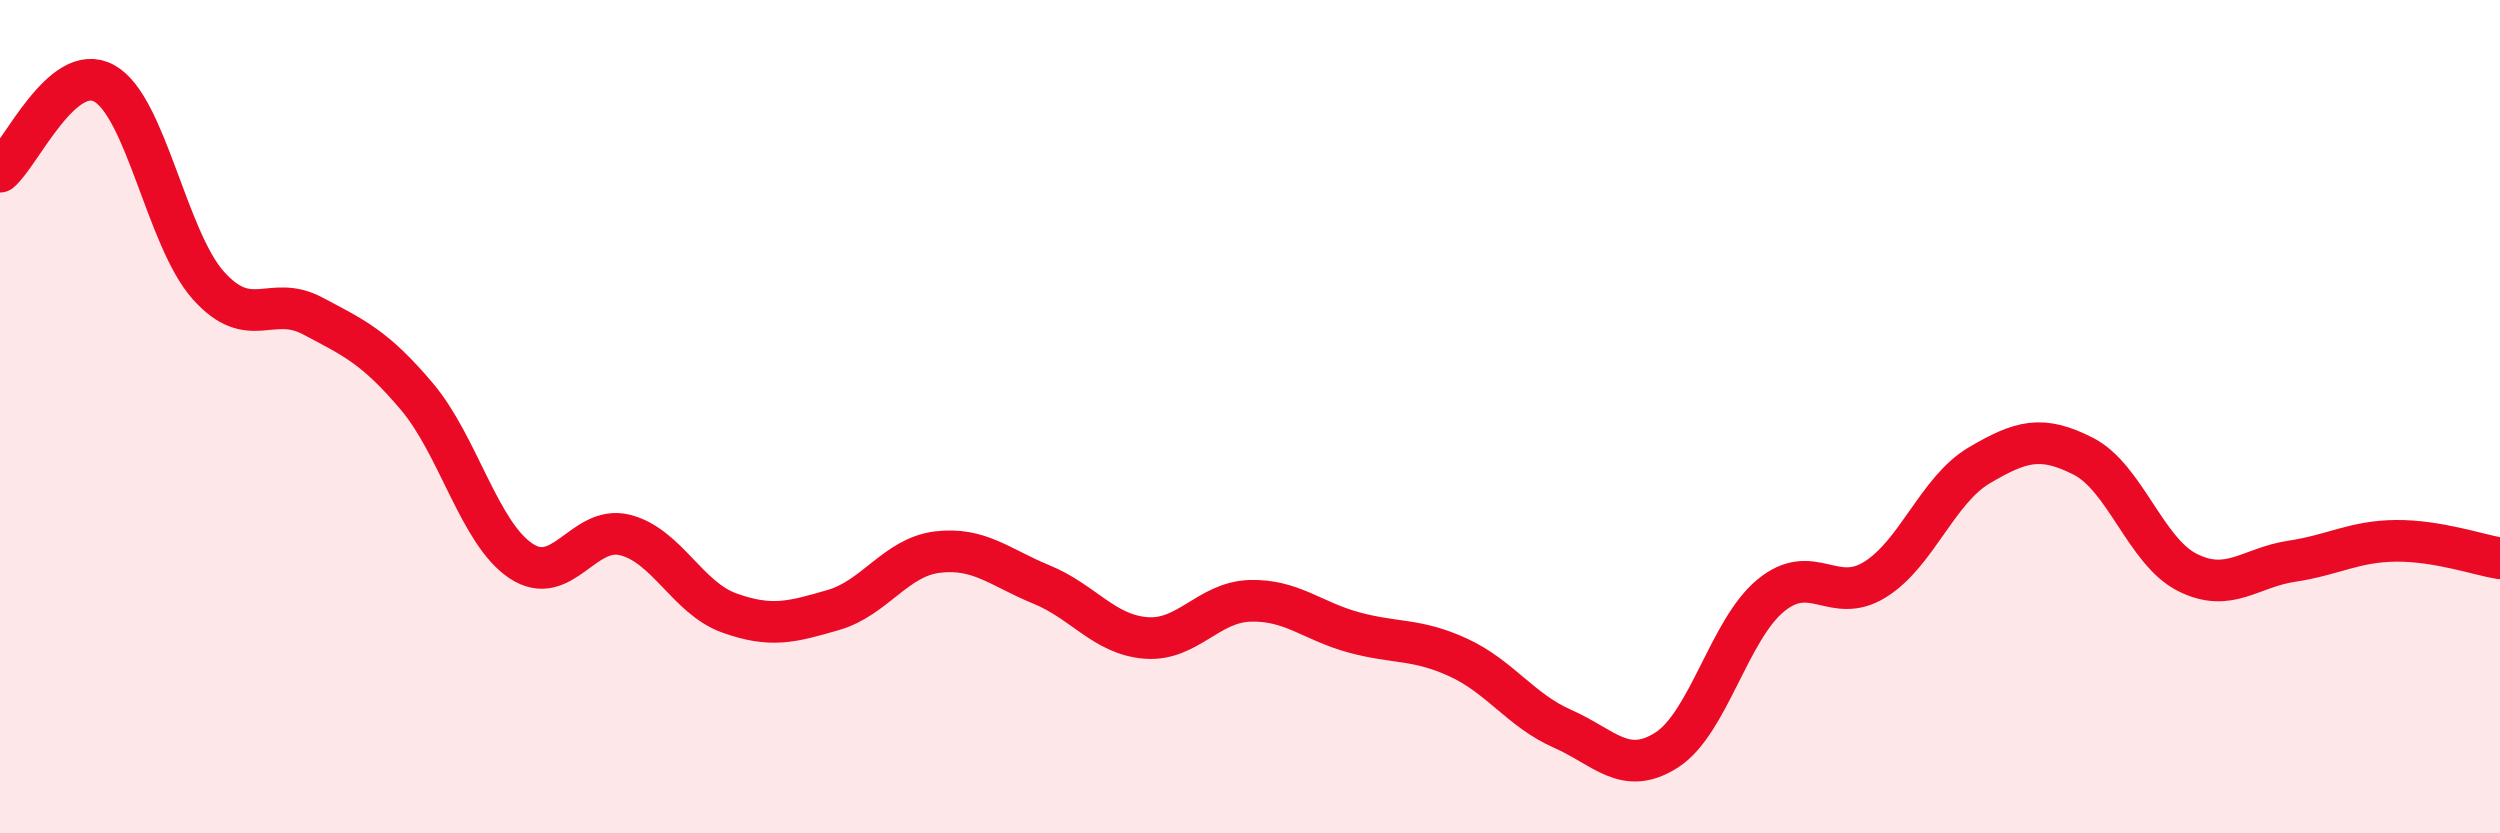
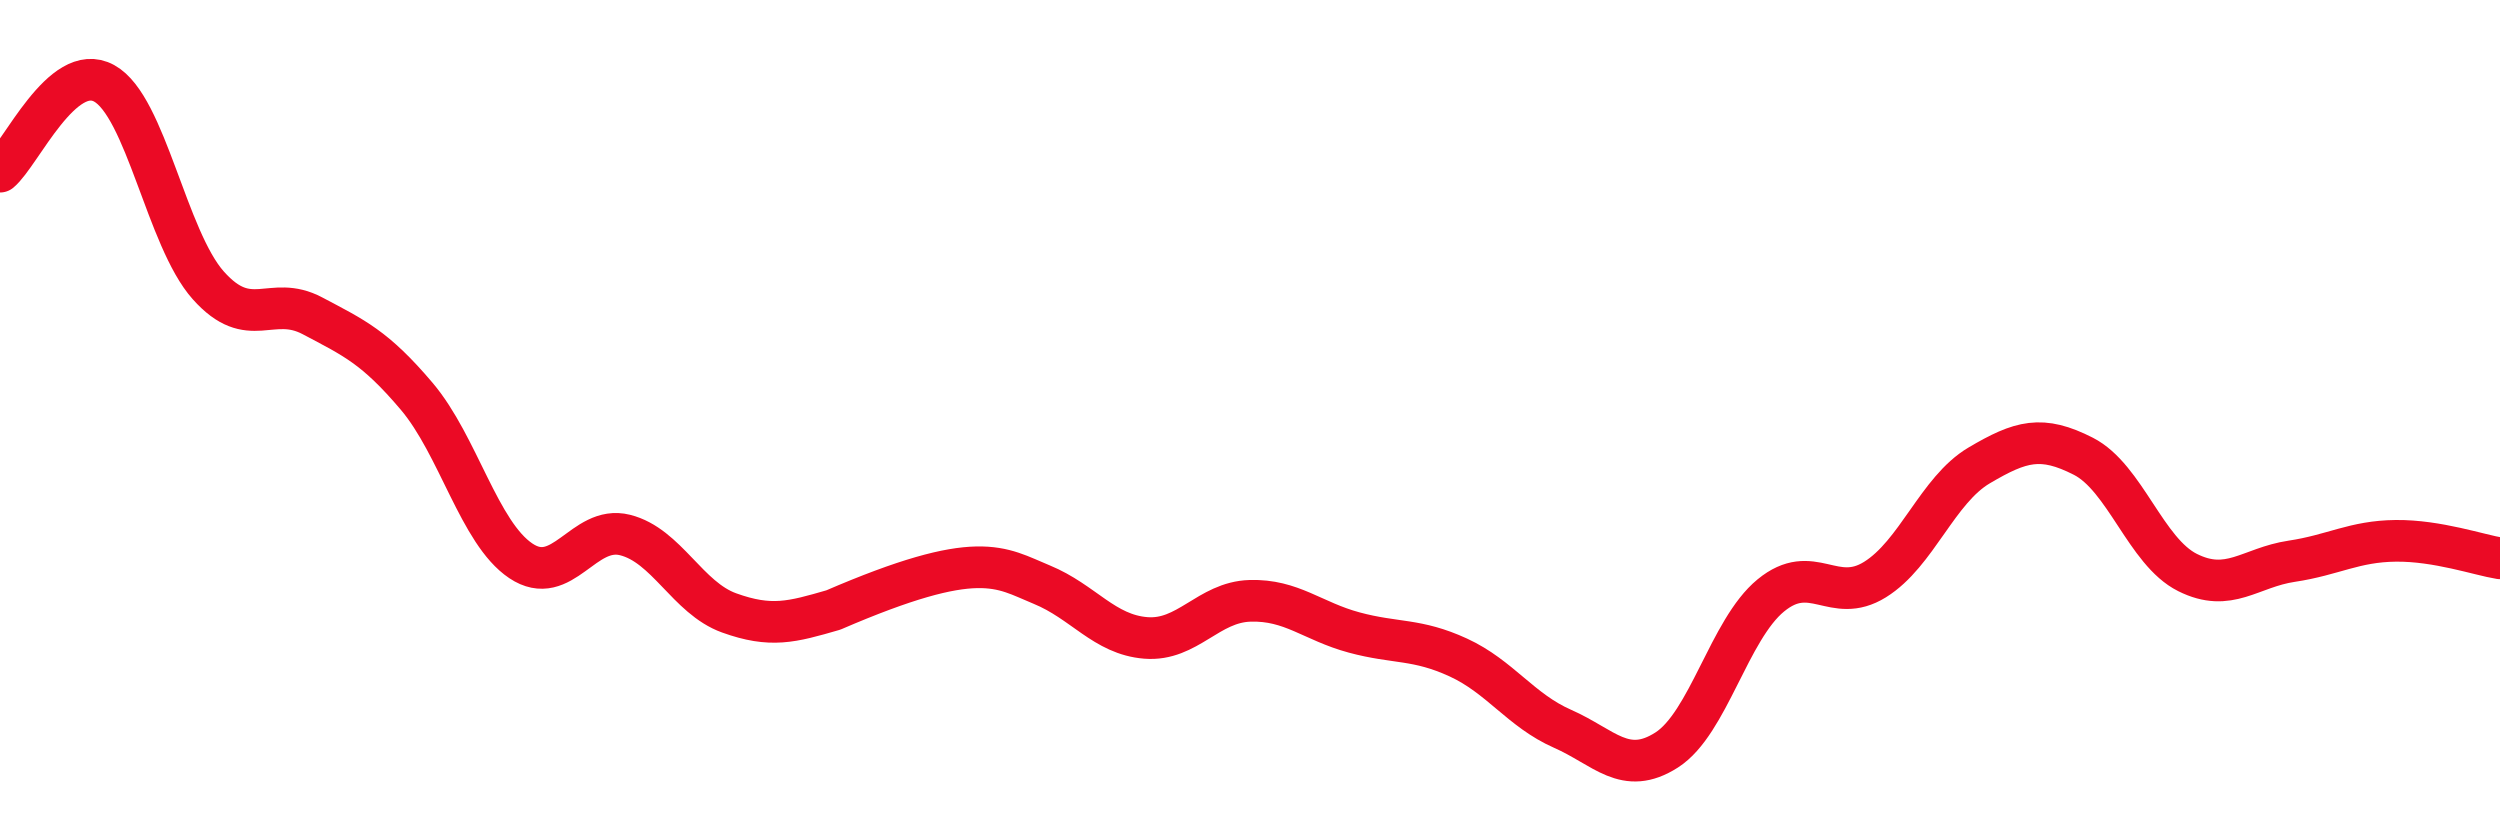
<svg xmlns="http://www.w3.org/2000/svg" width="60" height="20" viewBox="0 0 60 20">
-   <path d="M 0,4.12 C 0.5,3.7 1.5,1.45 2.5,2 C 3.5,2.55 4,5.73 5,6.85 C 6,7.97 6.5,7.05 7.5,7.58 C 8.5,8.11 9,8.33 10,9.51 C 11,10.69 11.5,12.79 12.5,13.46 C 13.5,14.13 14,12.59 15,12.84 C 16,13.09 16.5,14.35 17.5,14.71 C 18.5,15.07 19,14.93 20,14.64 C 21,14.35 21.5,13.37 22.5,13.25 C 23.5,13.13 24,13.62 25,14.03 C 26,14.44 26.5,15.23 27.5,15.31 C 28.5,15.39 29,14.45 30,14.42 C 31,14.39 31.5,14.91 32.5,15.18 C 33.5,15.45 34,15.32 35,15.78 C 36,16.24 36.5,17.05 37.5,17.49 C 38.5,17.93 39,18.64 40,18 C 41,17.36 41.5,15.11 42.5,14.29 C 43.5,13.47 44,14.53 45,13.91 C 46,13.29 46.5,11.76 47.5,11.17 C 48.5,10.58 49,10.44 50,10.95 C 51,11.46 51.5,13.24 52.5,13.74 C 53.5,14.24 54,13.62 55,13.47 C 56,13.32 56.5,12.99 57.5,12.98 C 58.5,12.97 59.5,13.32 60,13.4L60 20L0 20Z" fill="#EB0A25" opacity="0.1" stroke-linecap="round" stroke-linejoin="round" />
-   <path d="M 0,4.12 C 0.5,3.7 1.5,1.45 2.5,2 C 3.5,2.55 4,5.73 5,6.85 C 6,7.97 6.5,7.05 7.5,7.58 C 8.5,8.11 9,8.33 10,9.51 C 11,10.69 11.5,12.79 12.5,13.46 C 13.5,14.13 14,12.59 15,12.84 C 16,13.09 16.5,14.35 17.5,14.71 C 18.5,15.07 19,14.93 20,14.64 C 21,14.35 21.5,13.37 22.5,13.25 C 23.5,13.13 24,13.62 25,14.03 C 26,14.44 26.5,15.23 27.5,15.31 C 28.5,15.39 29,14.45 30,14.42 C 31,14.39 31.5,14.91 32.5,15.18 C 33.5,15.45 34,15.32 35,15.78 C 36,16.24 36.5,17.05 37.5,17.49 C 38.5,17.93 39,18.64 40,18 C 41,17.36 41.5,15.11 42.5,14.29 C 43.5,13.47 44,14.53 45,13.91 C 46,13.29 46.5,11.76 47.5,11.17 C 48.5,10.58 49,10.44 50,10.95 C 51,11.46 51.5,13.24 52.5,13.74 C 53.5,14.24 54,13.62 55,13.47 C 56,13.32 56.5,12.99 57.5,12.98 C 58.5,12.97 59.5,13.32 60,13.4" stroke="#EB0A25" stroke-width="1" fill="none" stroke-linecap="round" stroke-linejoin="round" />
+   <path d="M 0,4.12 C 0.5,3.7 1.5,1.45 2.5,2 C 3.5,2.55 4,5.73 5,6.85 C 6,7.97 6.5,7.05 7.5,7.58 C 8.5,8.11 9,8.33 10,9.51 C 11,10.69 11.5,12.79 12.5,13.46 C 13.5,14.13 14,12.59 15,12.84 C 16,13.09 16.5,14.35 17.5,14.71 C 18.5,15.07 19,14.93 20,14.64 C 23.5,13.13 24,13.62 25,14.03 C 26,14.44 26.5,15.23 27.5,15.31 C 28.5,15.39 29,14.45 30,14.42 C 31,14.39 31.5,14.91 32.5,15.18 C 33.5,15.45 34,15.32 35,15.78 C 36,16.24 36.5,17.05 37.5,17.49 C 38.5,17.93 39,18.64 40,18 C 41,17.36 41.5,15.11 42.5,14.29 C 43.5,13.47 44,14.53 45,13.91 C 46,13.29 46.5,11.76 47.5,11.17 C 48.5,10.58 49,10.44 50,10.95 C 51,11.46 51.5,13.24 52.5,13.74 C 53.5,14.24 54,13.62 55,13.47 C 56,13.32 56.5,12.99 57.5,12.98 C 58.5,12.97 59.5,13.32 60,13.4" stroke="#EB0A25" stroke-width="1" fill="none" stroke-linecap="round" stroke-linejoin="round" />
</svg>